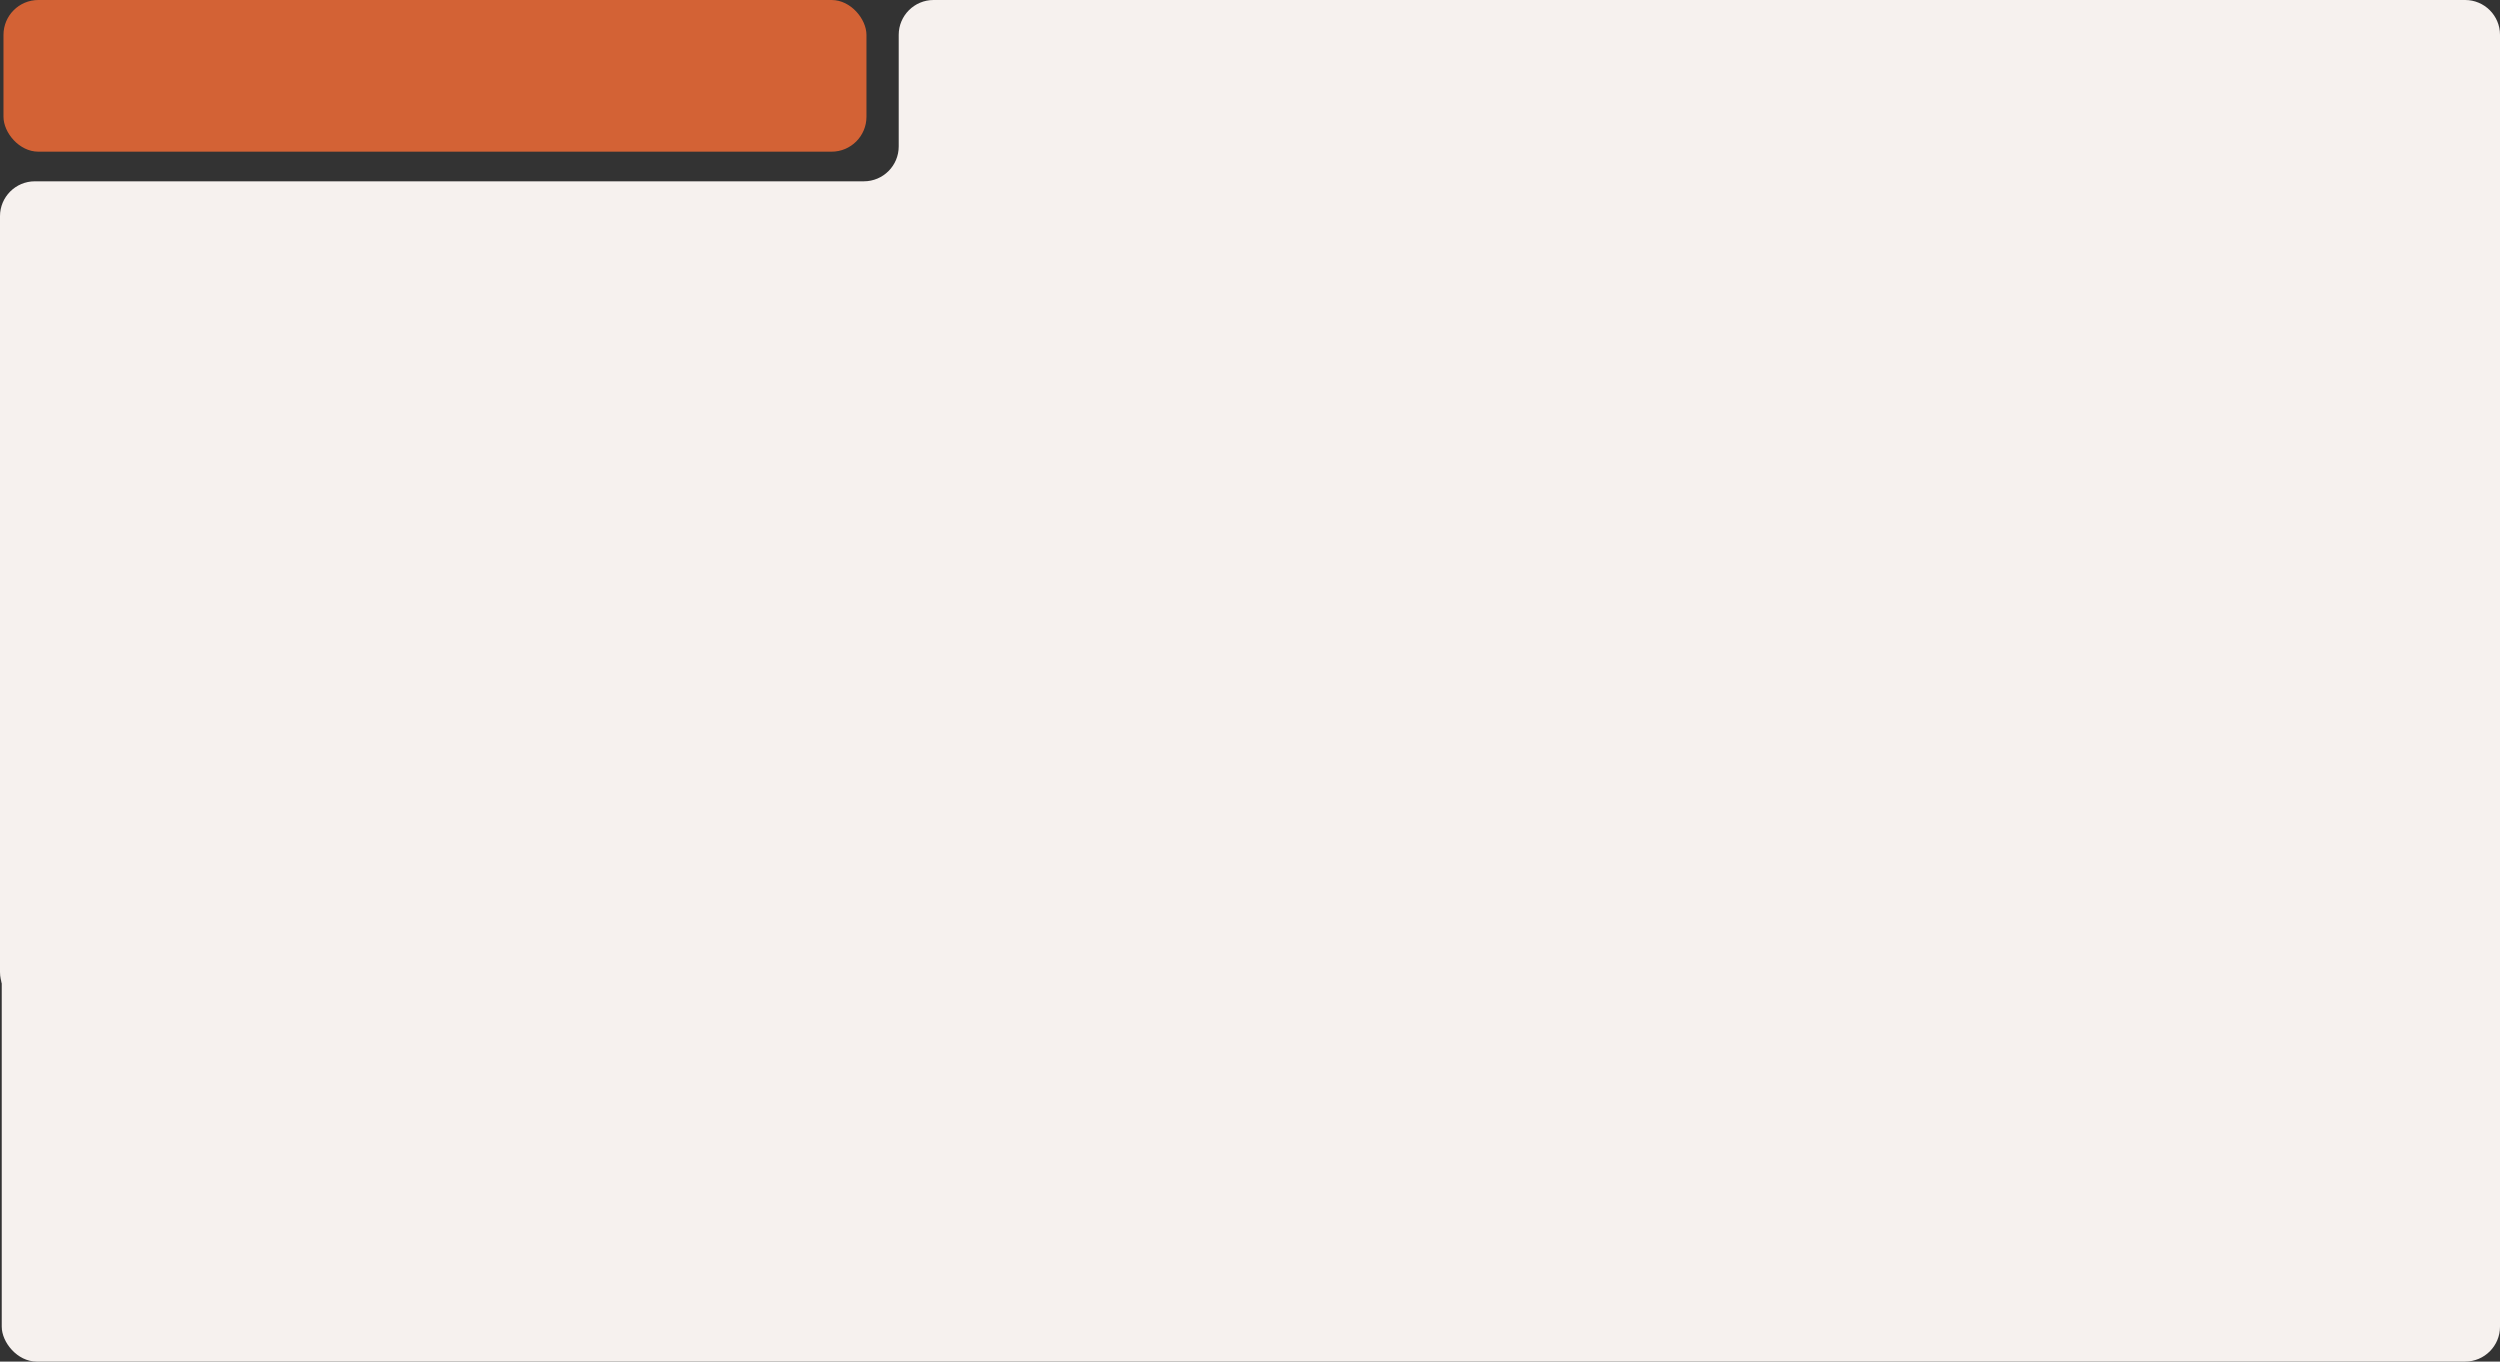
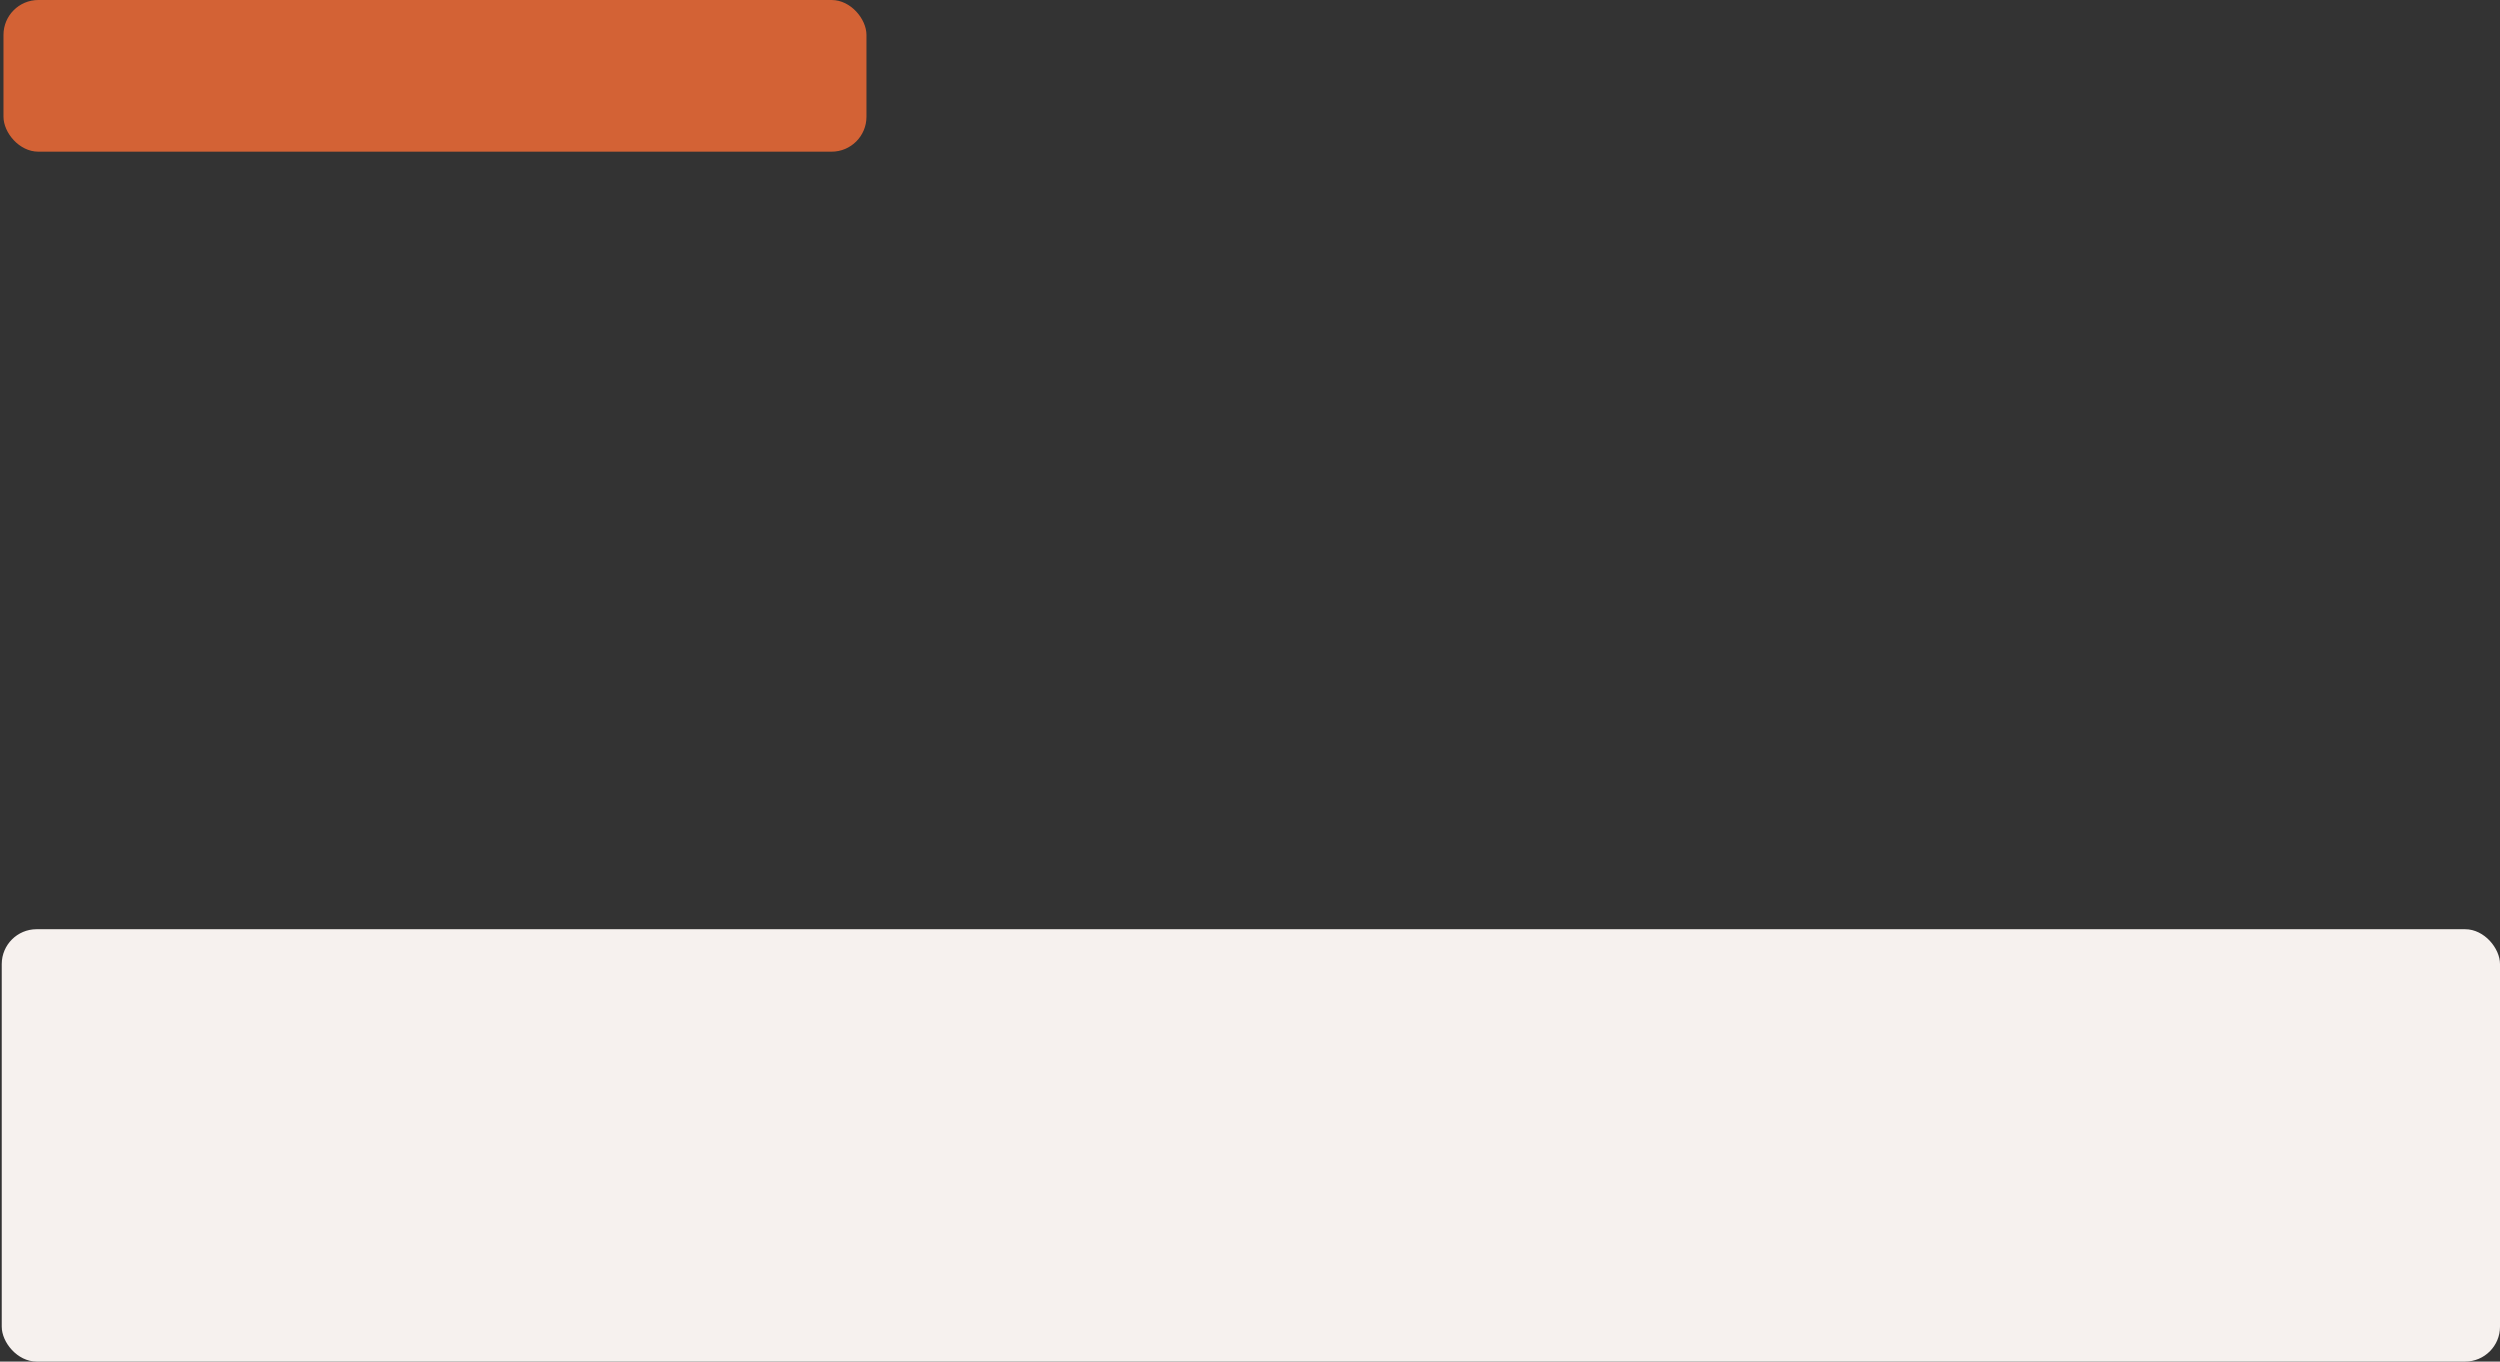
<svg xmlns="http://www.w3.org/2000/svg" width="1434" height="781" viewBox="0 0 1434 781" fill="none">
  <rect x="0" y="0" width="1434" height="781" fill="#333333" stroke="none" />
  <rect x="2.5" y="0.5" width="494" height="86" rx="19.5" fill="#D36235" stroke="#D36235" />
-   <path d="M495.5 104H20C8.954 104 0 112.954 0 124V557.5C0 568.546 8.954 577.5 20 577.5H1414C1425.05 577.5 1434 568.546 1434 557.5V20C1434 8.954 1425.05 0 1414 0H535.5C524.454 0 515.5 8.954 515.5 20V84C515.5 95.046 506.546 104 495.5 104Z" fill="#F6F1EE" />
  <rect x="1" y="533" width="1433" height="248" rx="20" fill="#F6F1EE" />
</svg>